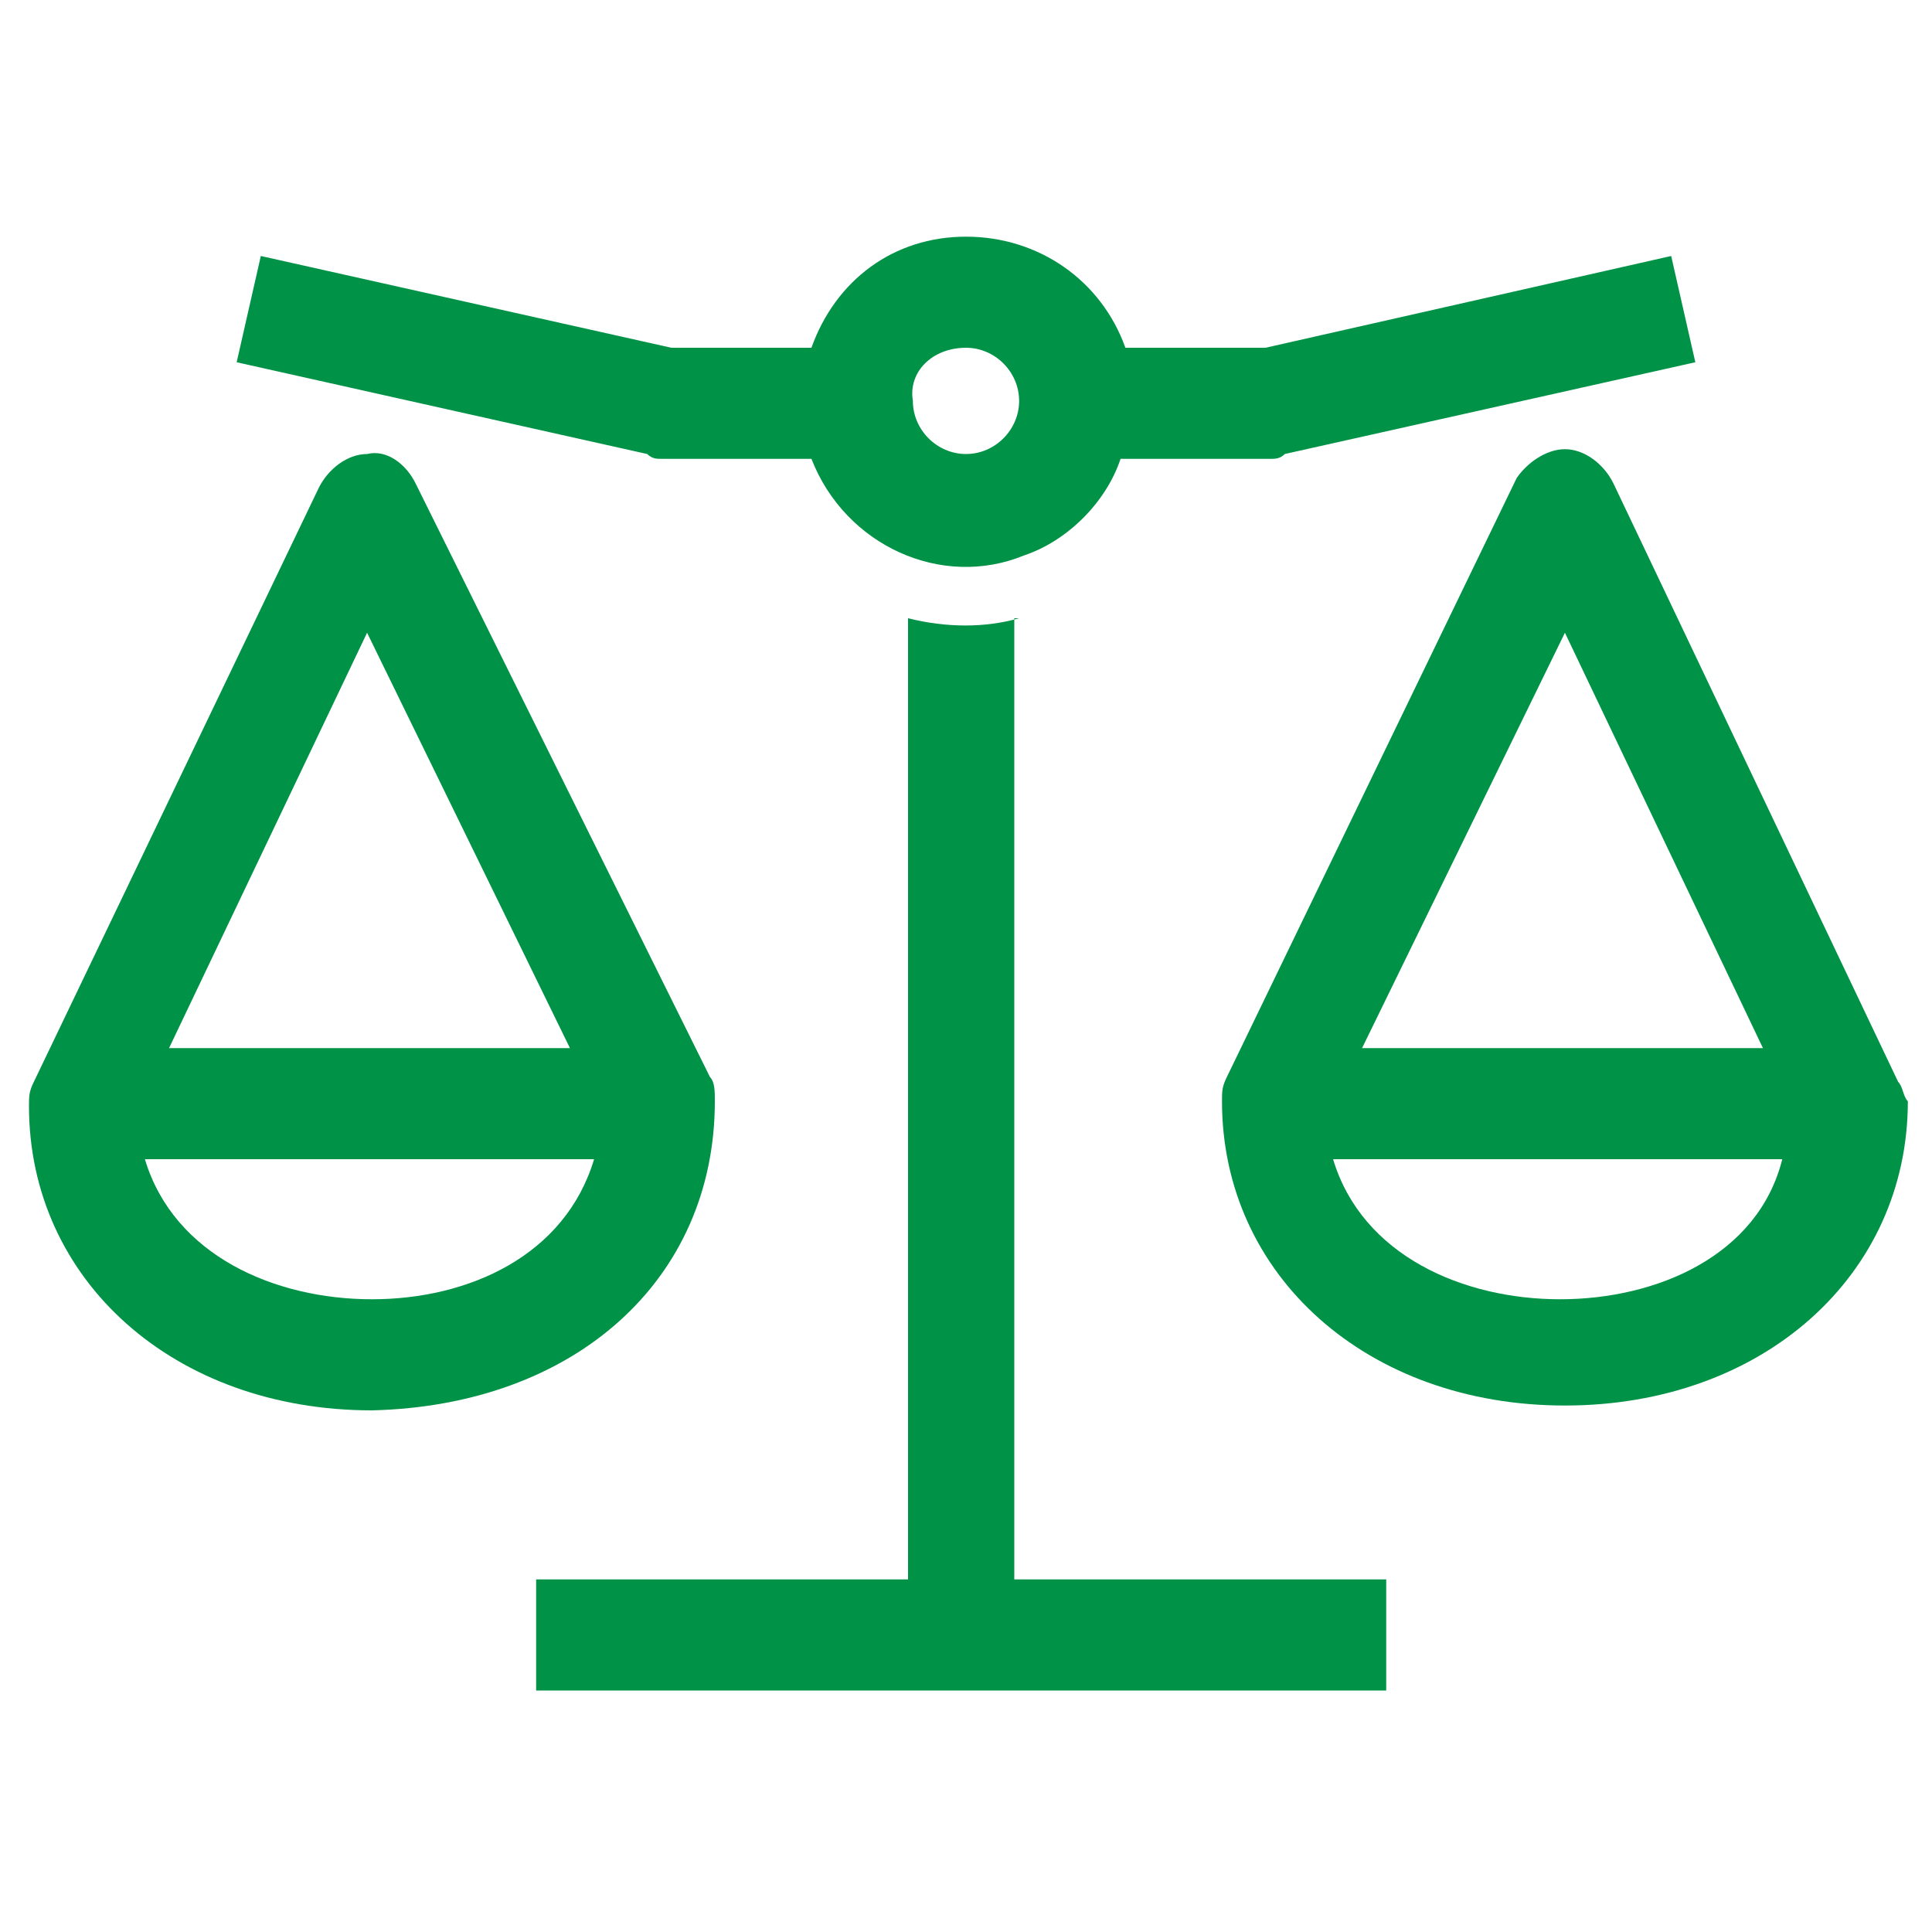
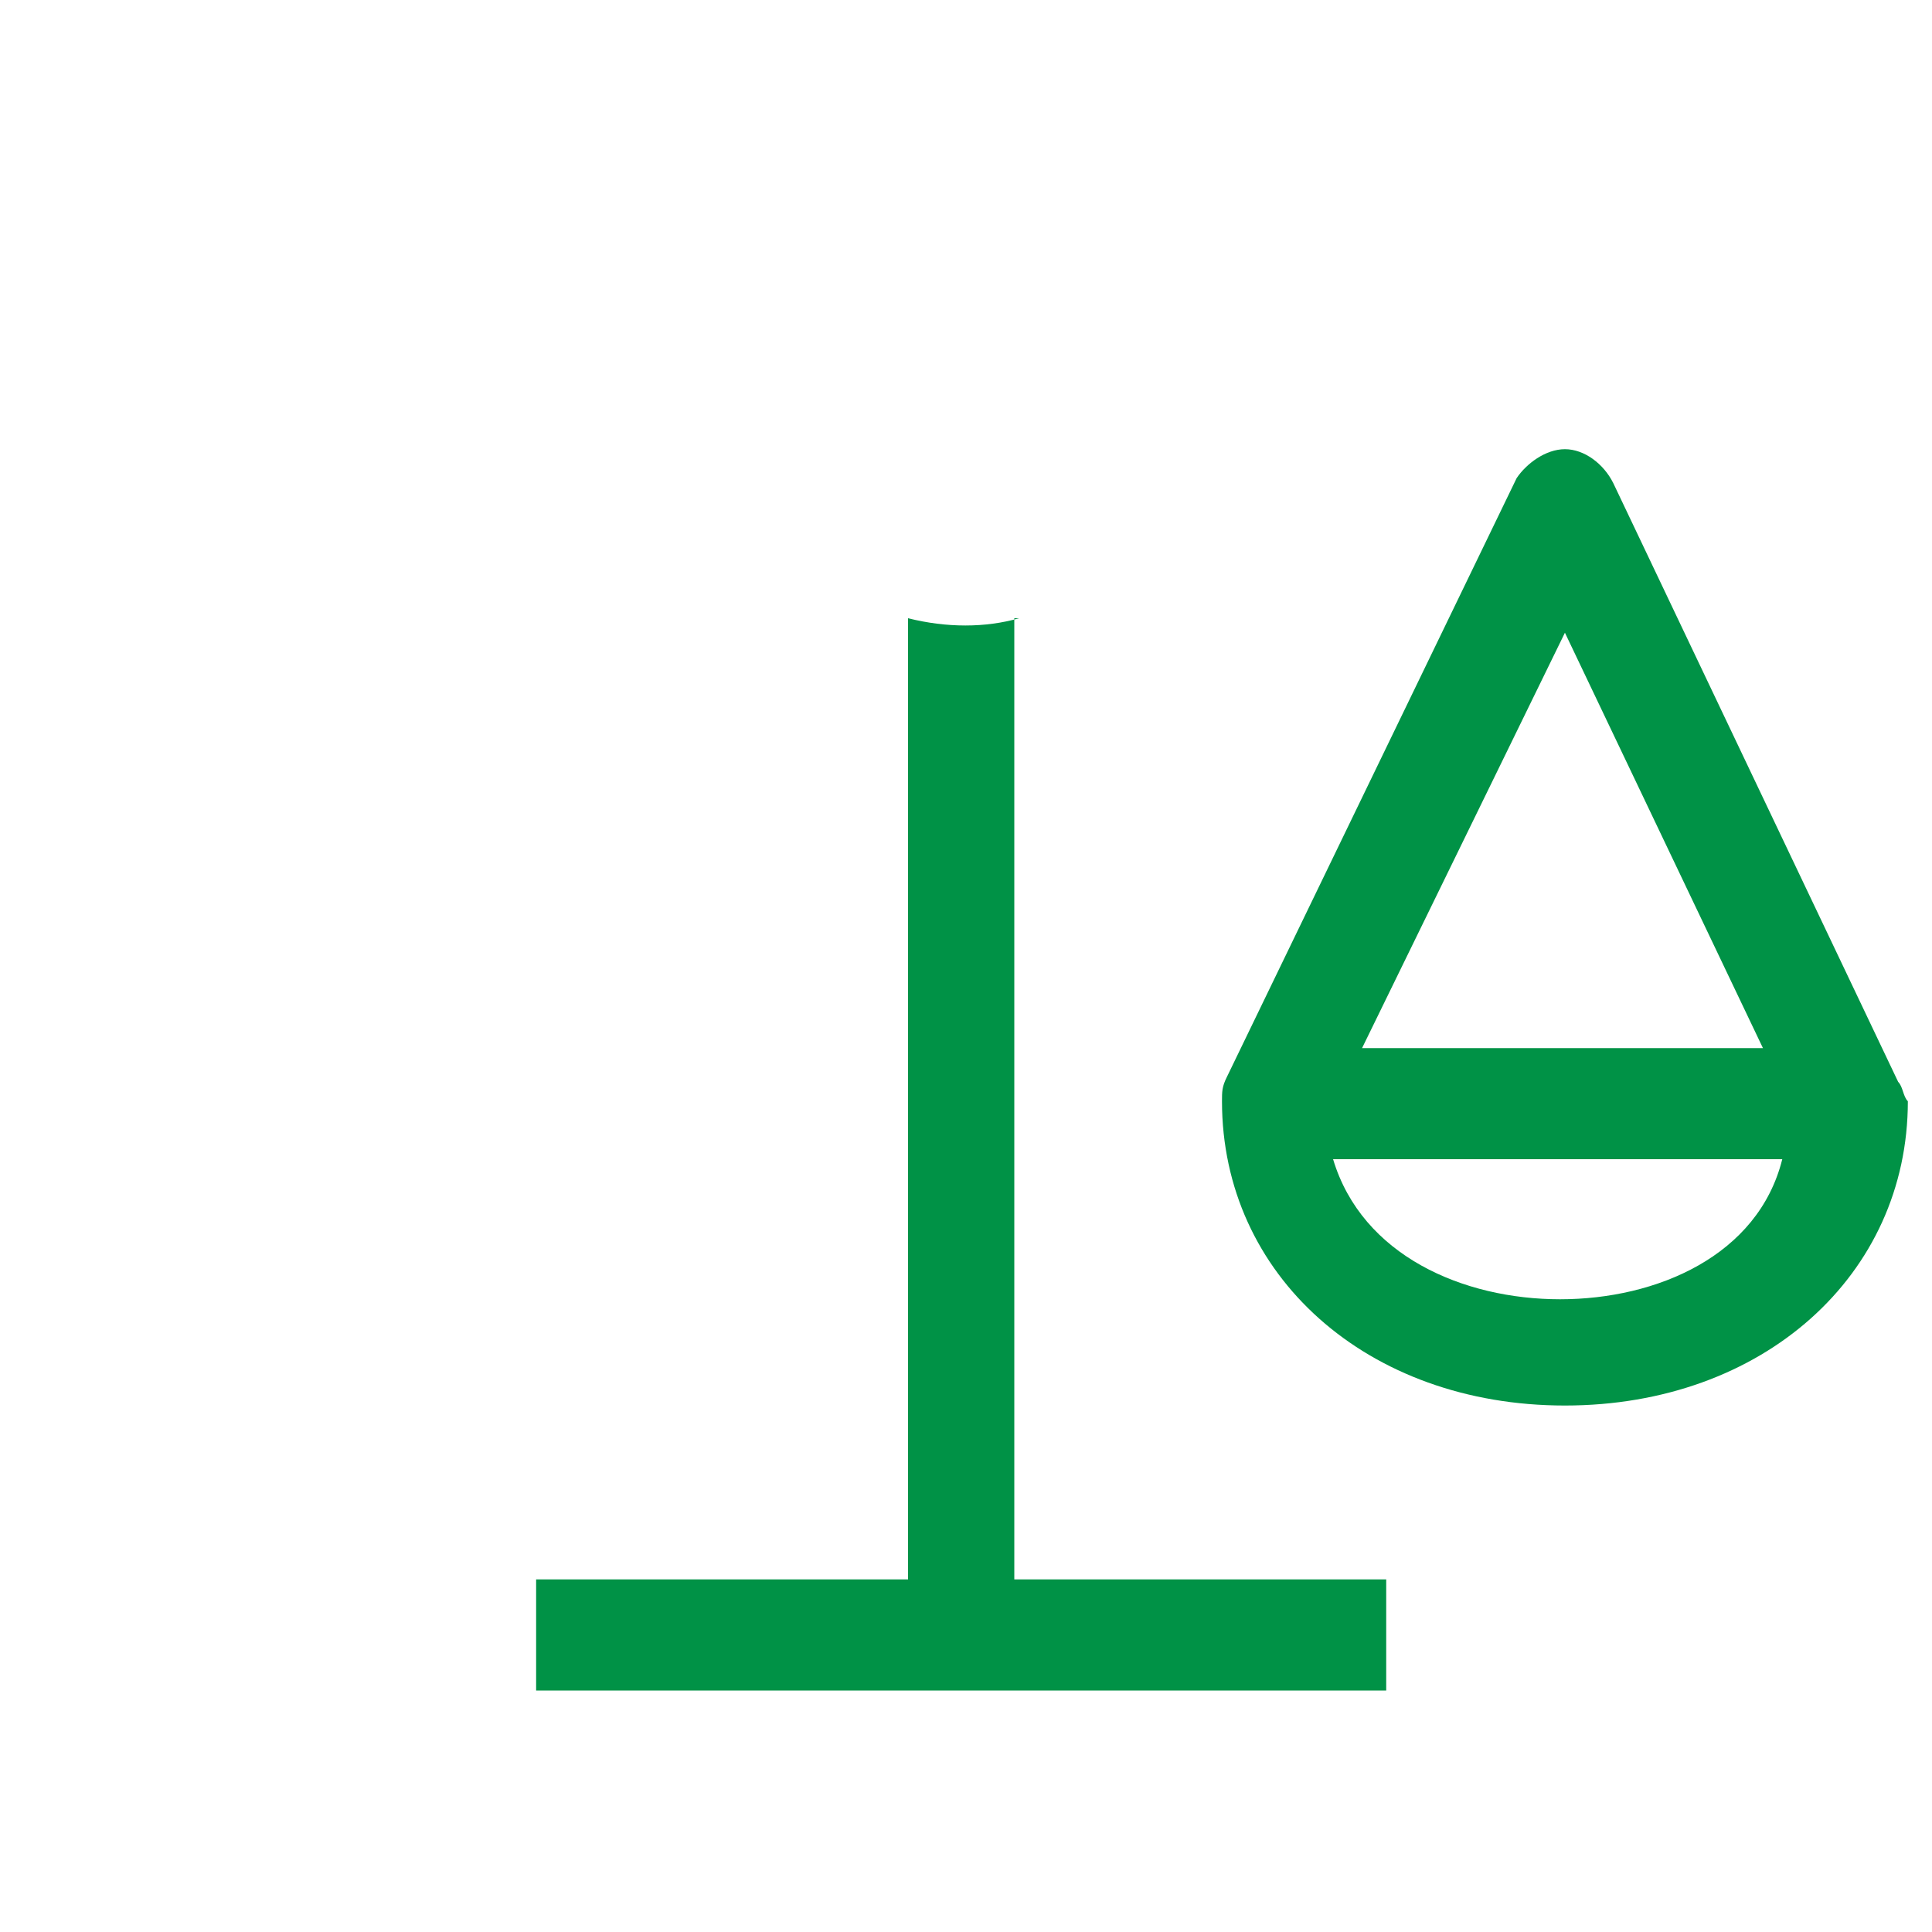
<svg xmlns="http://www.w3.org/2000/svg" version="1.1" id="Layer_1" x="0px" y="0px" viewBox="0 0 40 40" style="enable-background:new 0 0 40 40;" xml:space="preserve">
  <style type="text/css">
	.st0{fill:#009246;}
</style>
  <g>
    <path class="st0" d="M21.1,12.8c-0.7,0.2-1.5,0.2-2.3,0v19.9h-7.7v2.3h17.6v-2.3h-7.7V12.8z" />
-     <path class="st0" d="M13.7,9.5h3.1c0.7,1.8,2.7,2.7,4.4,2c0.9-0.3,1.7-1.1,2-2h3.1c0.1,0,0.2,0,0.3-0.1l8.5-1.9l-0.5-2.2l-8.4,1.9   h-2.9c-0.5-1.4-1.8-2.3-3.3-2.3c-1.5,0-2.7,0.9-3.2,2.3h-2.9L5.4,5.3L4.9,7.5l8.5,1.9C13.5,9.5,13.6,9.5,13.7,9.5z M20,7.2   c0.6,0,1.1,0.5,1.1,1.1c0,0.6-0.5,1.1-1.1,1.1c-0.6,0-1.1-0.5-1.1-1.1C18.8,7.7,19.3,7.2,20,7.2z" />
-     <path class="st0" d="M14.8,22.8c0-0.2,0-0.4-0.1-0.5L8.6,10C8.4,9.6,8,9.3,7.6,9.4c-0.4,0-0.8,0.3-1,0.7L0.7,22.4   c-0.1,0.2-0.1,0.3-0.1,0.5c0,3.6,3,6.3,7.1,6.3C11.9,29.1,14.8,26.5,14.8,22.8z M7.6,13.1l4.2,8.6H3.5L7.6,13.1z M7.7,26.9   L7.7,26.9c-2,0-4.1-0.9-4.7-2.9h9.3C11.7,26,9.7,26.9,7.7,26.9z" />
    <path class="st0" d="M39.3,22.4L33.4,10c-0.2-0.4-0.6-0.7-1-0.7c-0.4,0-0.8,0.3-1,0.6l-6,12.4c-0.1,0.2-0.1,0.3-0.1,0.5   c0,3.6,3,6.3,7.1,6.3c4.1,0,7.1-2.7,7.1-6.3C39.4,22.7,39.4,22.5,39.3,22.4z M32.4,13.1l4.1,8.6h-8.3L32.4,13.1z M32.3,26.9   c-2,0-4.1-0.9-4.7-2.9h9.3C36.4,26,34.3,26.9,32.3,26.9z" />
  </g>
</svg>